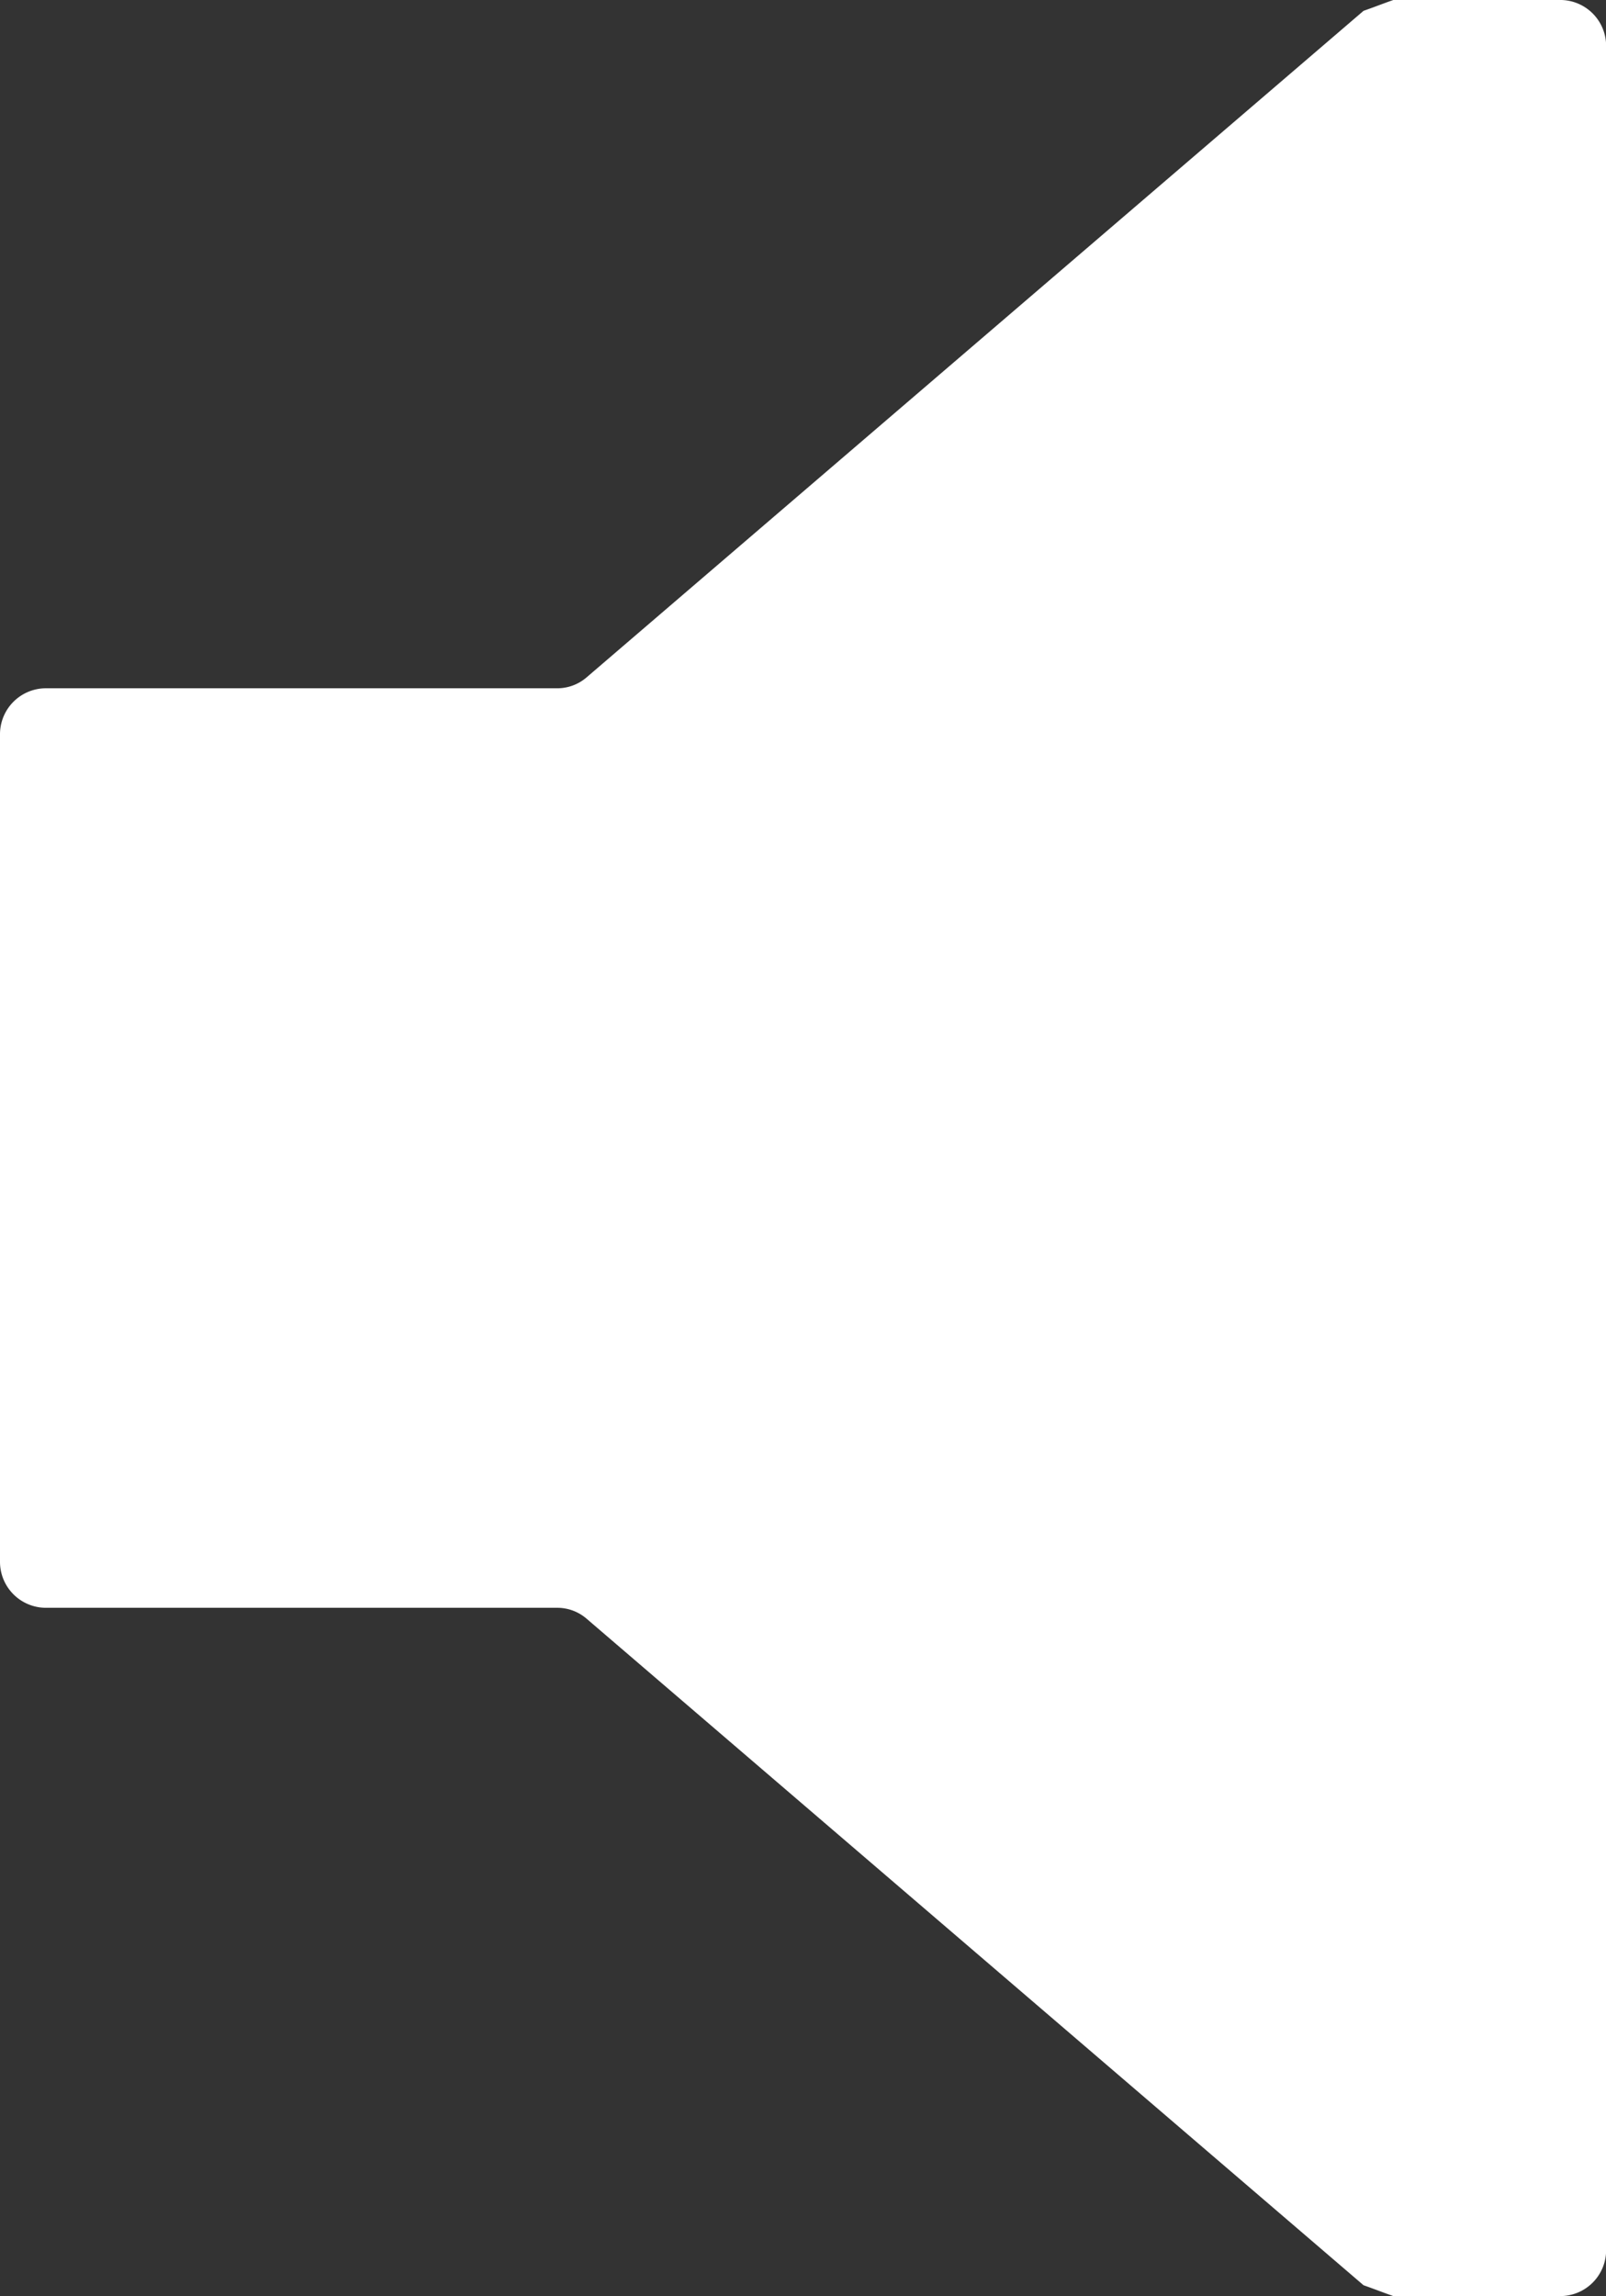
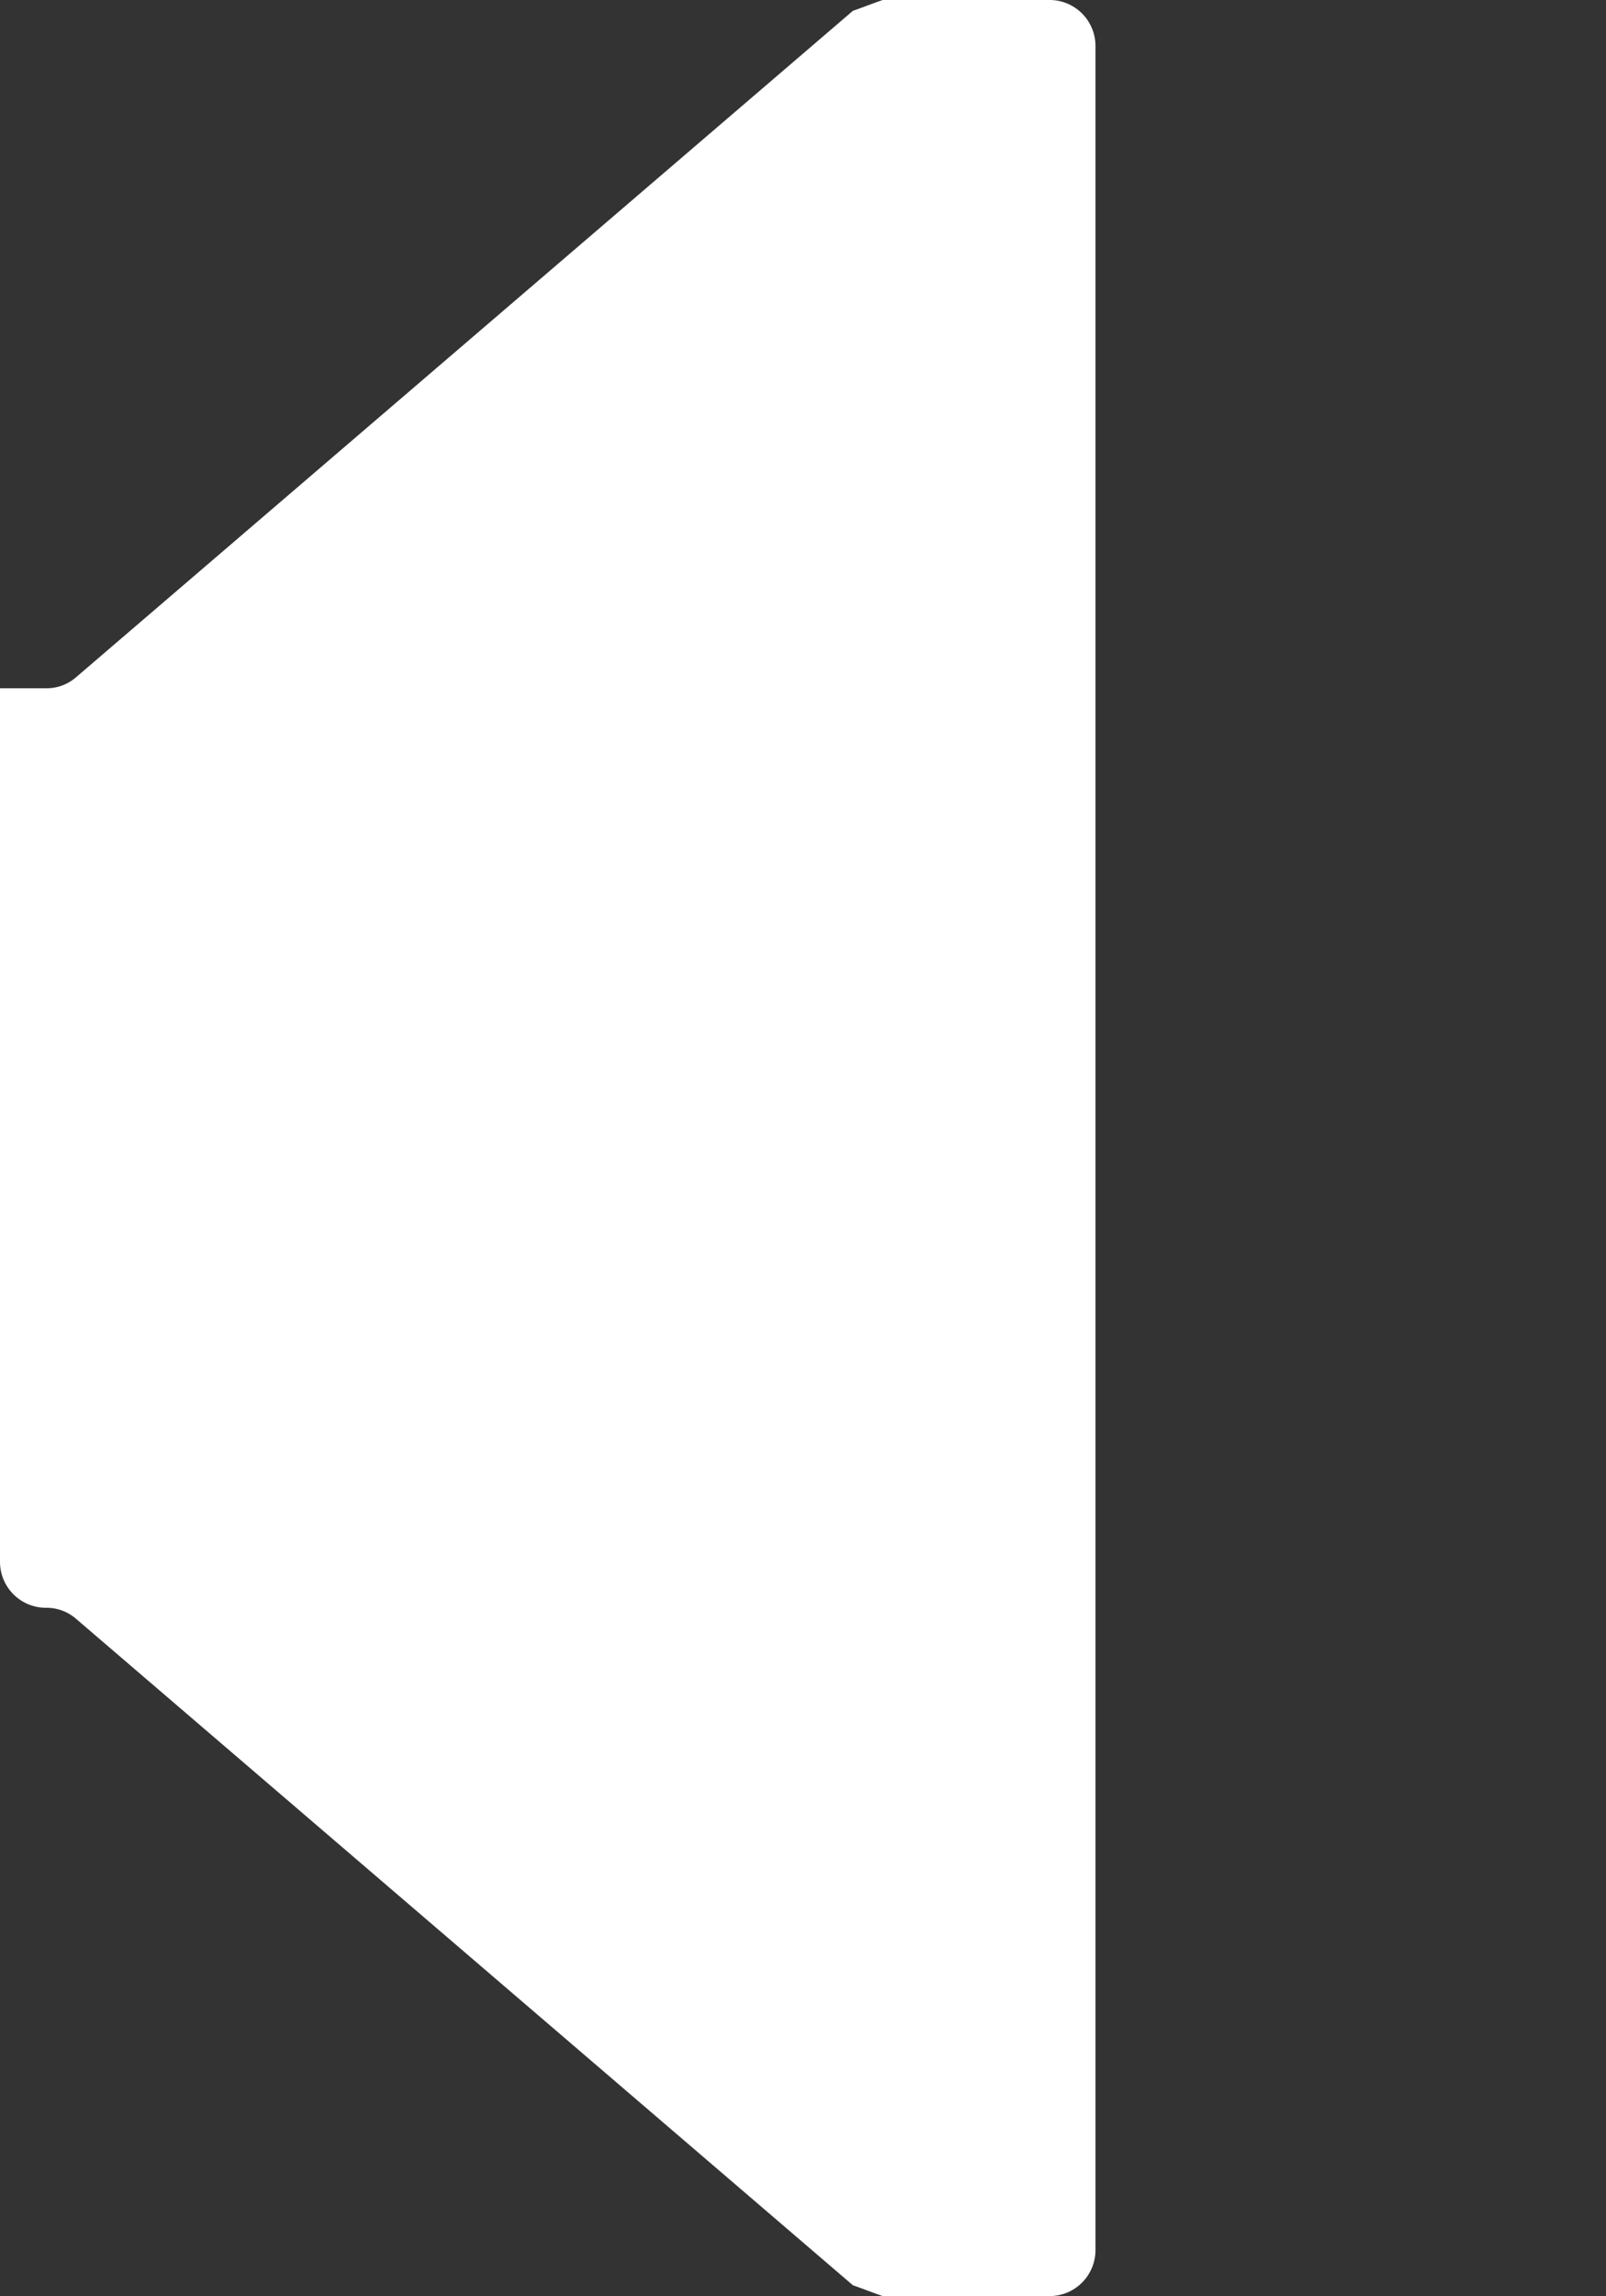
<svg xmlns="http://www.w3.org/2000/svg" id="Group_65" data-name="Group 65" width="75.148" height="107.405" viewBox="0 0 75.148 107.405">
  <rect x="0" y="0" width="75.148" height="107.405" fill="#333333" stroke="none" />
-   <path id="Path_43" data-name="Path 43" d="M1324.221,52.2a2.151,2.151,0,0,0-2.155,2.155V93a2.151,2.151,0,0,0,2.155,2.155h23.895a2.1,2.1,0,0,1,1.394.507l36.36,31.183c.486.169.909.338,1.395.507h7.8a2.15,2.15,0,0,0,2.155-2.155V22.1a2.15,2.15,0,0,0-2.155-2.155h-7.8c-.486.169-.908.338-1.395.507l-36.36,31.183a2.1,2.1,0,0,1-1.394.507h-23.895a2.151,2.151,0,0,0-2.155,2.155V92.94a2.151,2.151,0,0,0,2.155,2.155" transform="translate(-1322.066 -19.946)" fill="#fff" />
+   <path id="Path_43" data-name="Path 43" d="M1324.221,52.2a2.151,2.151,0,0,0-2.155,2.155V93a2.151,2.151,0,0,0,2.155,2.155a2.1,2.1,0,0,1,1.394.507l36.36,31.183c.486.169.909.338,1.395.507h7.8a2.15,2.15,0,0,0,2.155-2.155V22.1a2.15,2.15,0,0,0-2.155-2.155h-7.8c-.486.169-.908.338-1.395.507l-36.36,31.183a2.1,2.1,0,0,1-1.394.507h-23.895a2.151,2.151,0,0,0-2.155,2.155V92.94a2.151,2.151,0,0,0,2.155,2.155" transform="translate(-1322.066 -19.946)" fill="#fff" />
</svg>